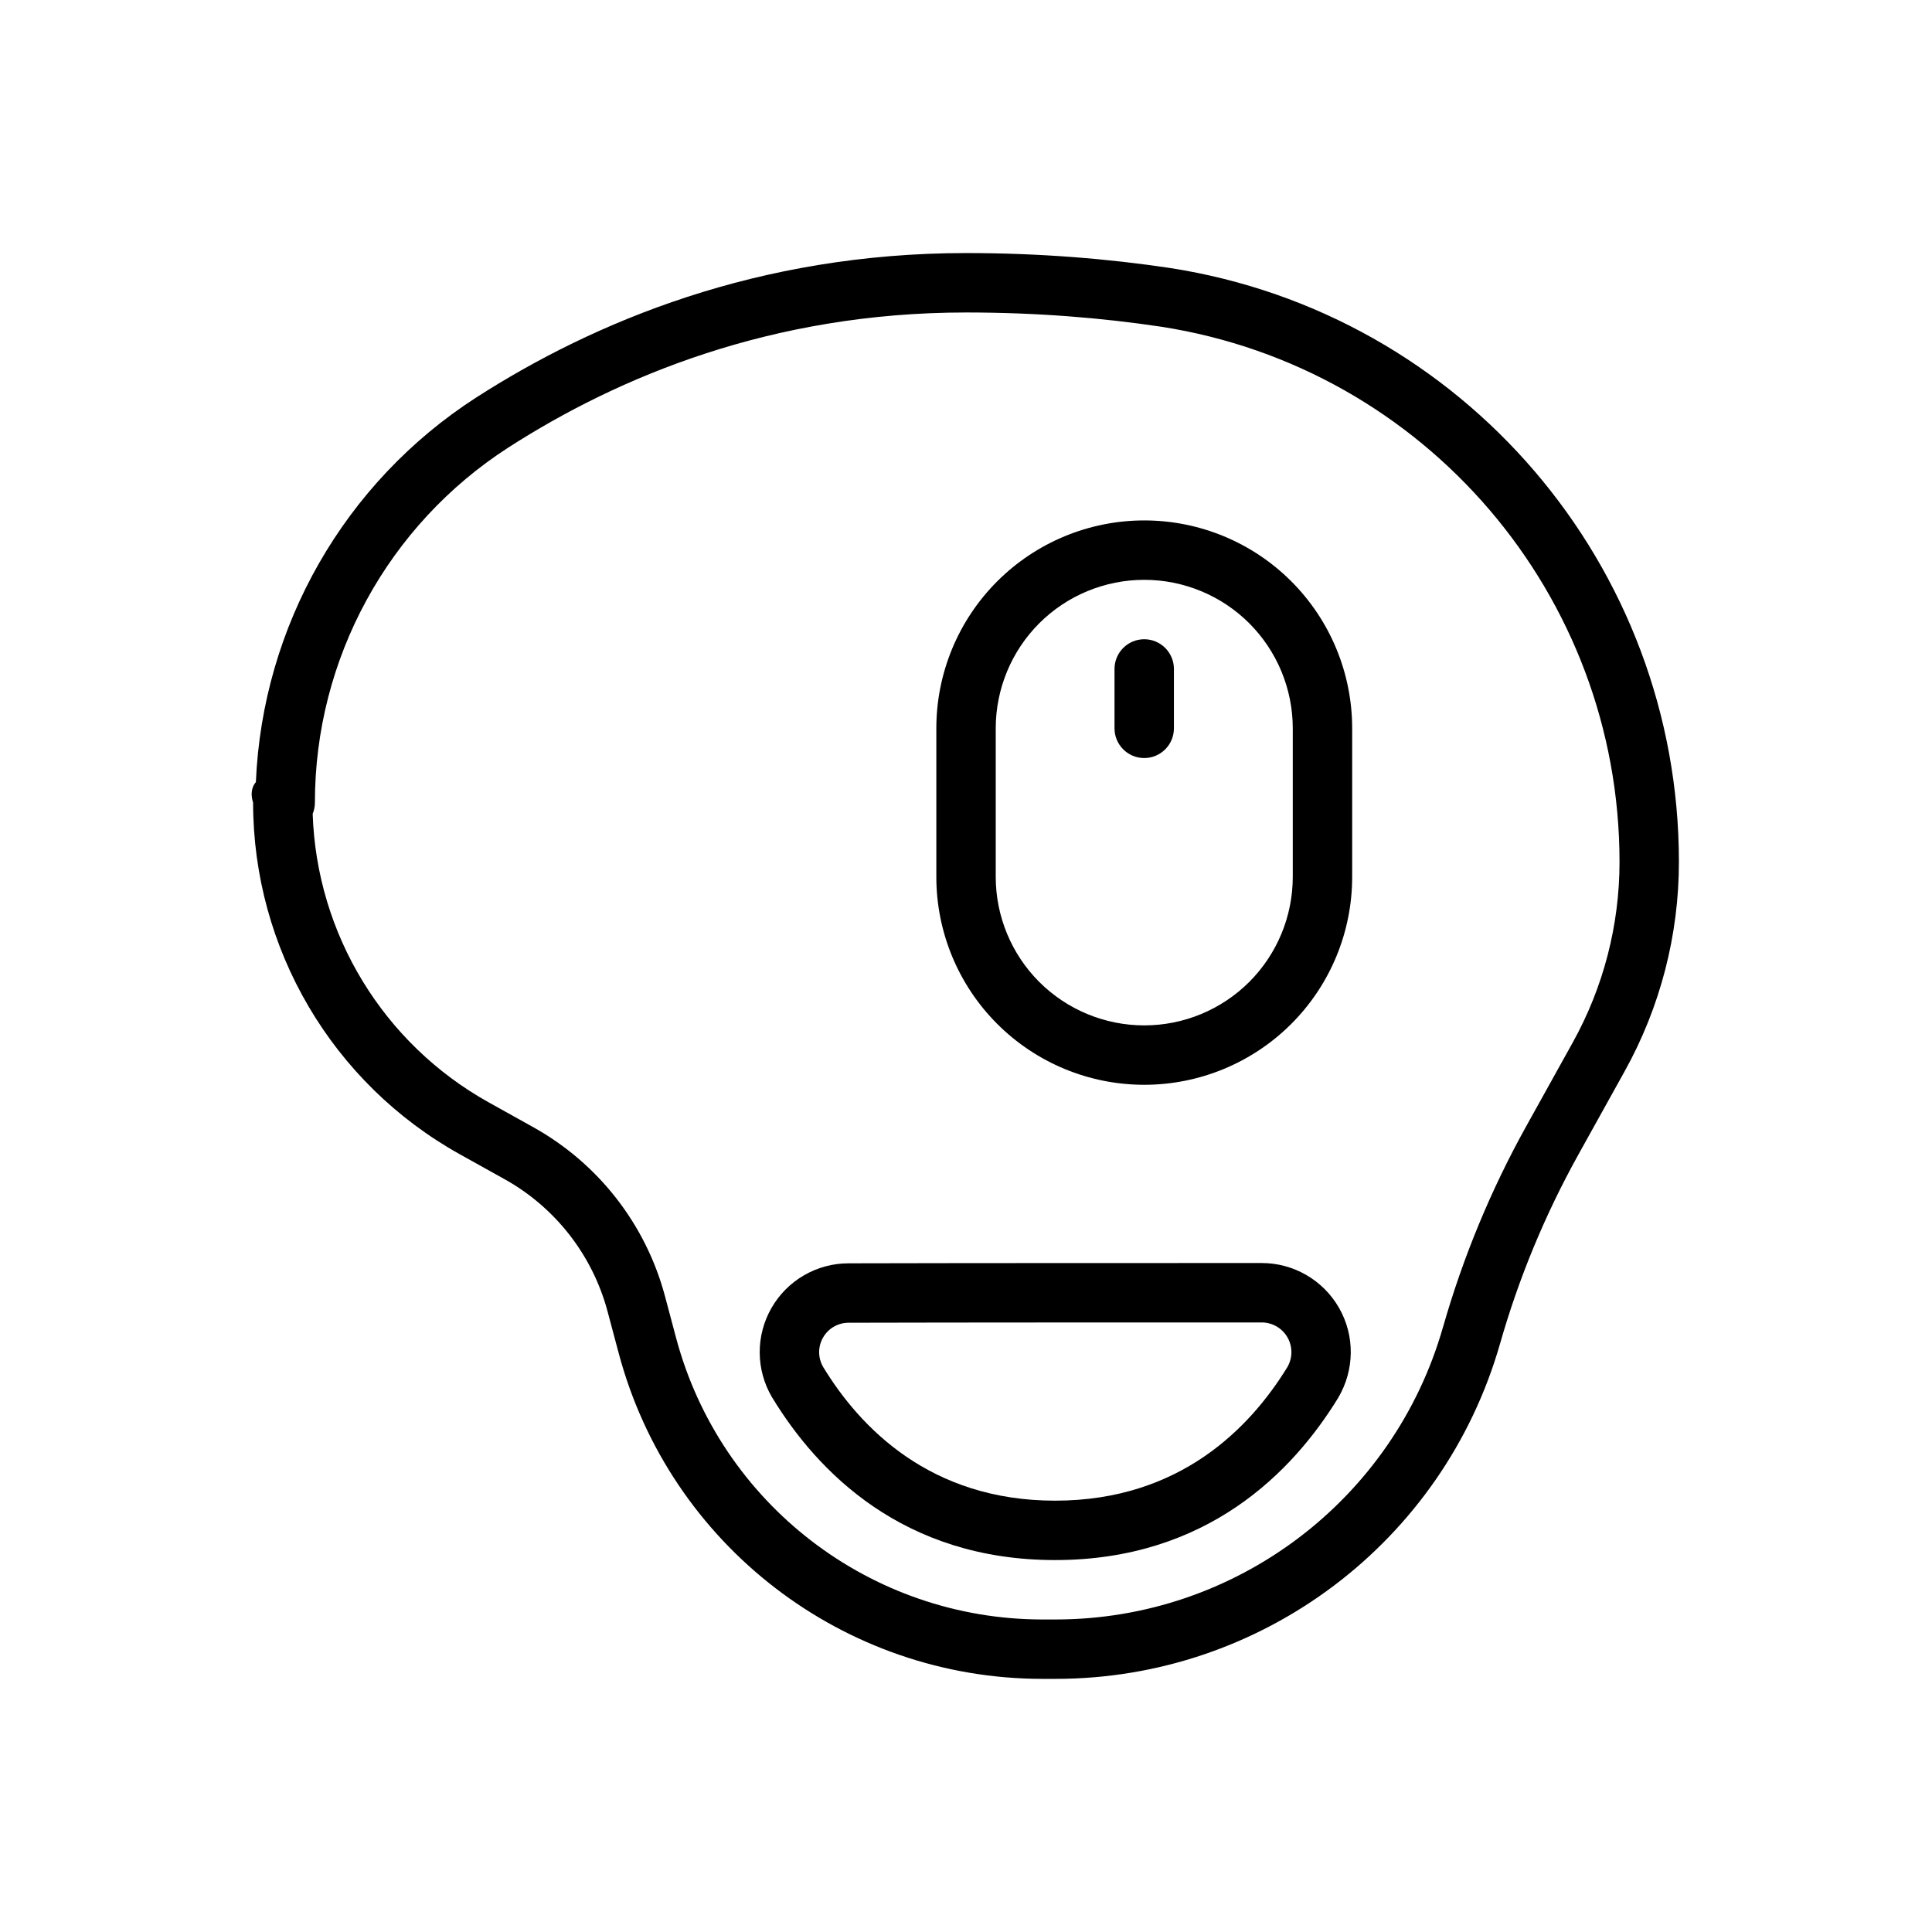
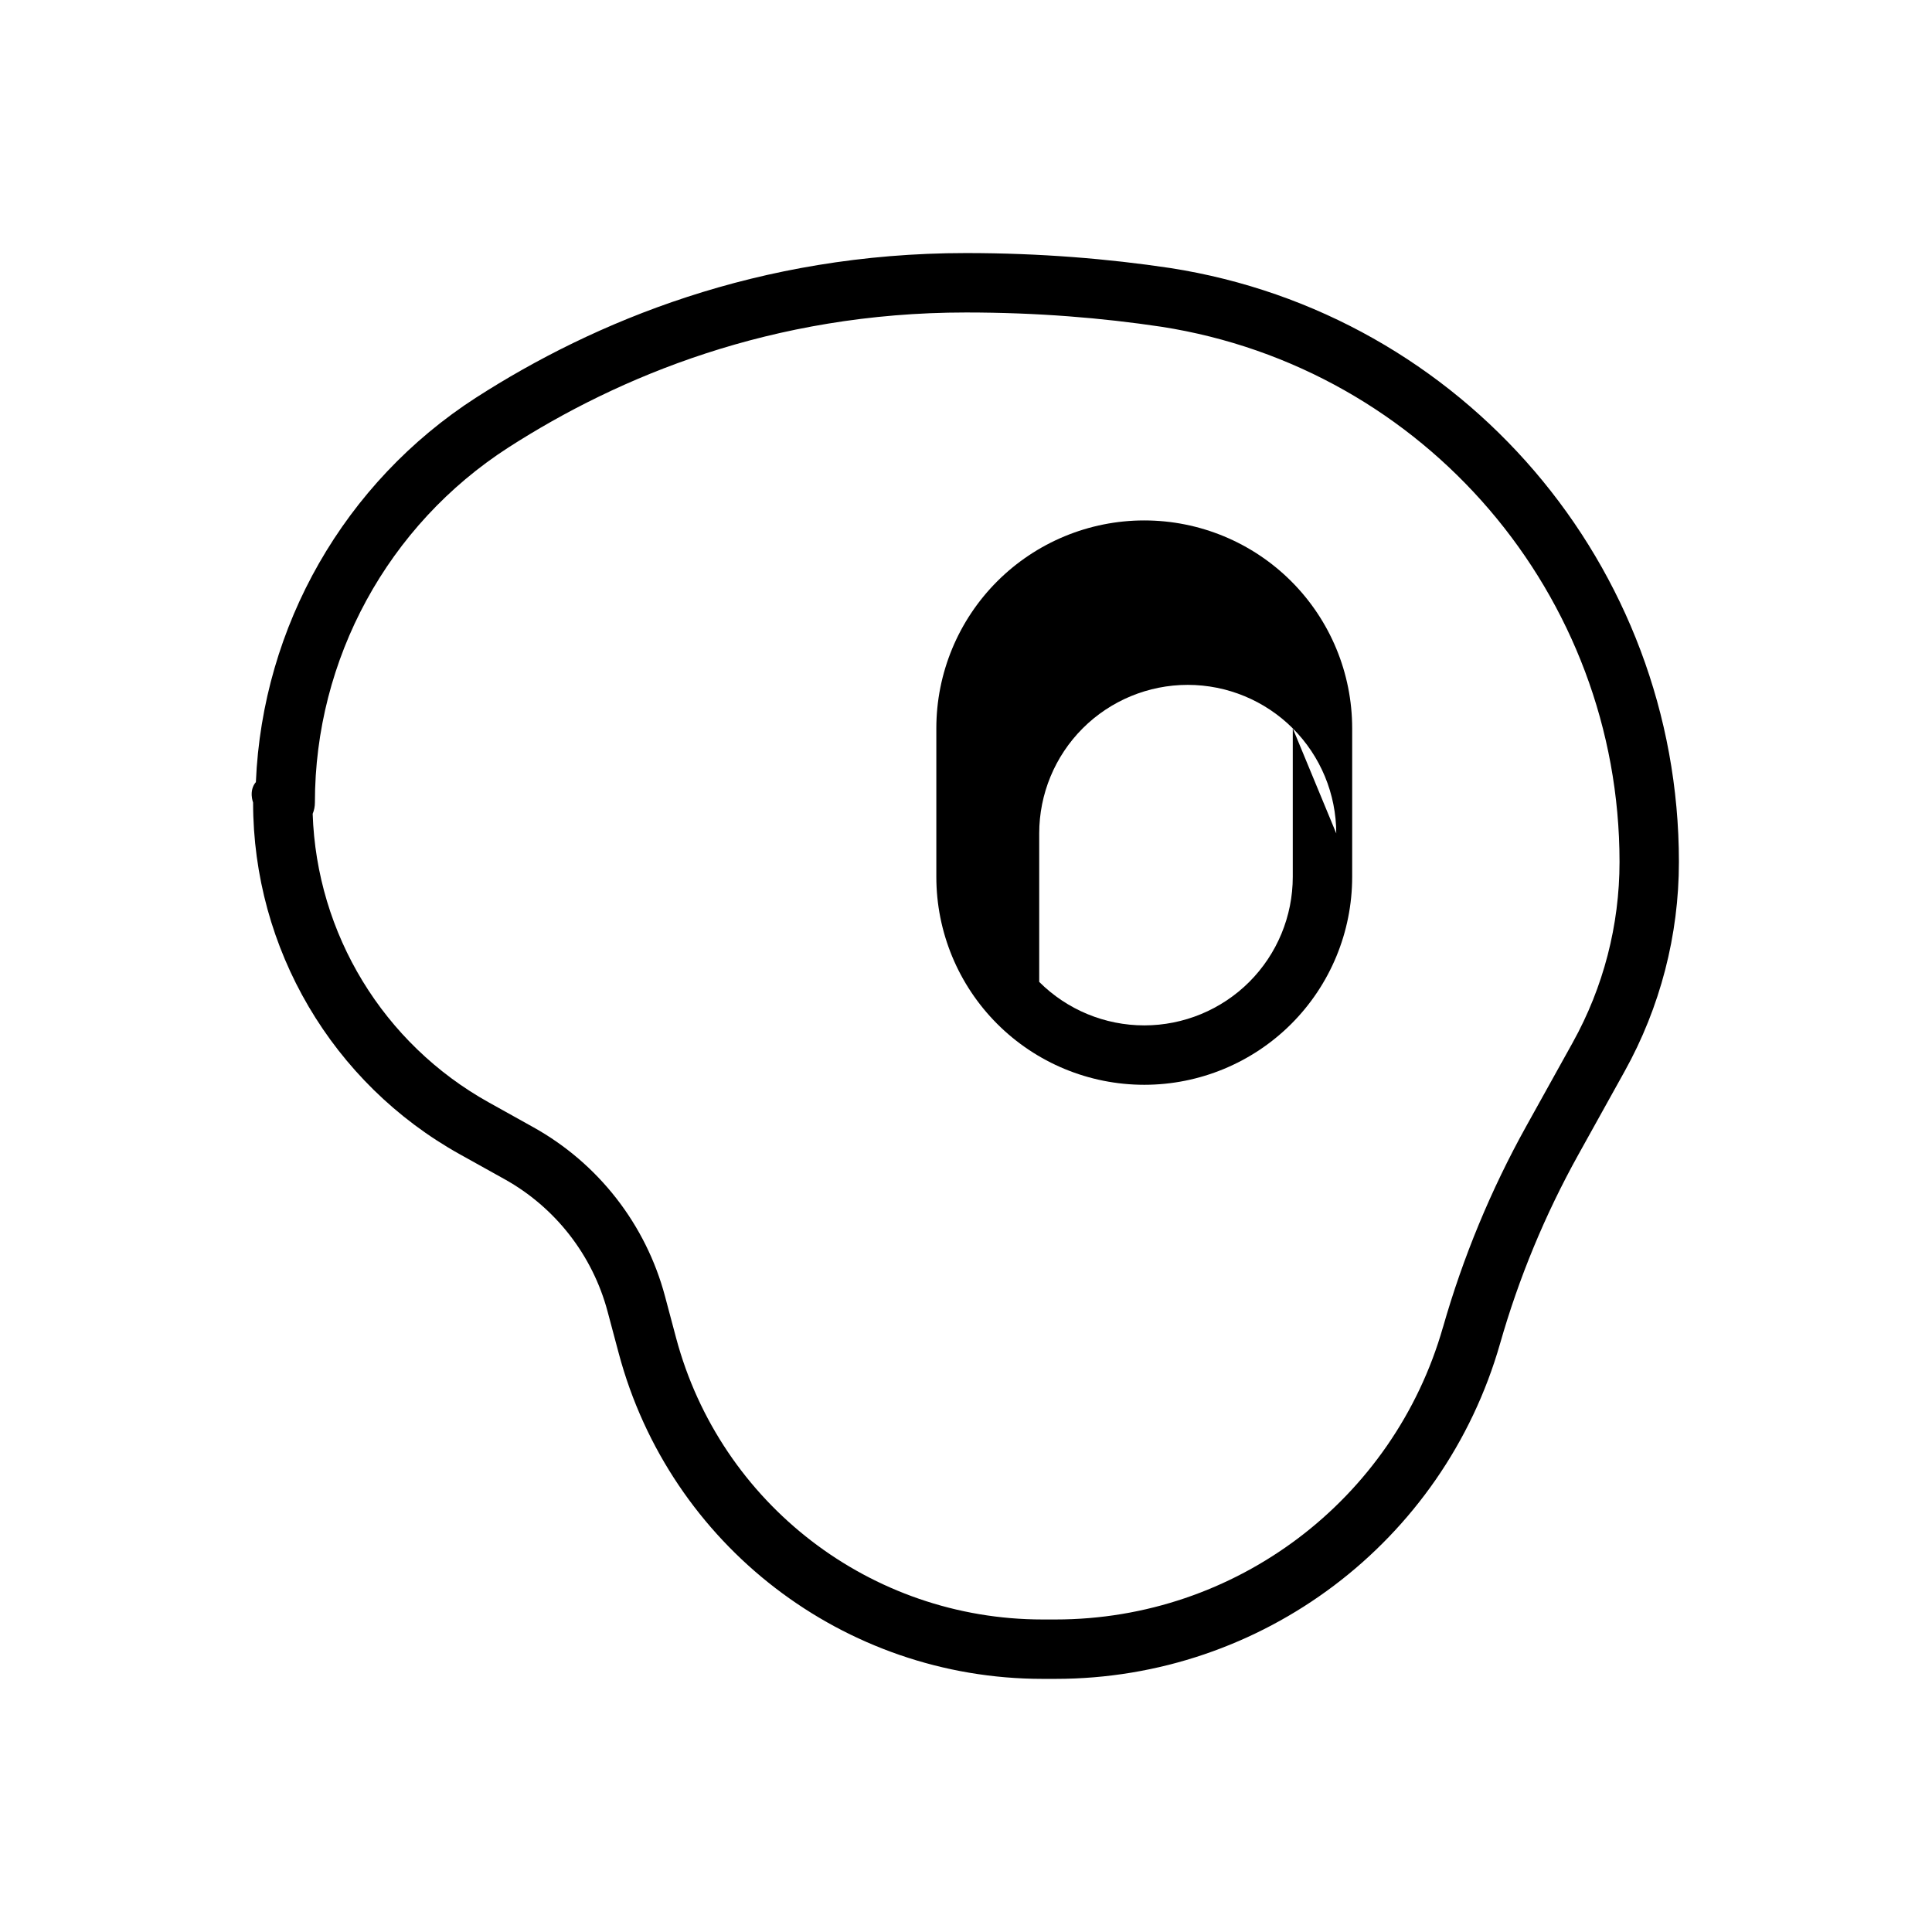
<svg xmlns="http://www.w3.org/2000/svg" fill="#000000" width="800px" height="800px" version="1.1" viewBox="144 144 512 512">
  <g fill-rule="evenodd">
    <path d="m211.81 351.26c1.746-41.328 23.449-79.398 58.41-101.93h0.008c31.148-20.02 74.652-38.266 129.77-38.266 19.711 0 37.723 1.512 54.152 3.969 77.578 12.082 134.78 78.887 134.78 157.39 0 19.422-4.953 38.52-14.383 55.488-3.969 7.148-8.32 14.98-12.305 22.152-8.785 15.824-15.734 32.59-20.703 49.996-15.035 52.594-63.109 88.859-117.81 88.859h-3.426c-52.672 0-98.77-35.418-112.34-86.309-1.031-3.856-2.023-7.574-2.953-11.066-3.977-14.902-13.832-27.559-27.309-35.055-3.746-2.086-7.731-4.305-11.809-6.574-33.844-18.828-54.82-54.523-54.82-93.242 0-0.008-1.219-3.109 0.738-5.414zm15.051 8.367c1.031 31.867 18.703 60.961 46.688 76.531 4.078 2.273 8.062 4.488 11.801 6.574 17.207 9.582 29.797 25.734 34.875 44.762 0.93 3.496 1.922 7.211 2.945 11.059 11.738 44.004 51.594 74.625 97.133 74.625h3.426c47.672 0 89.574-31.605 102.67-77.445h0.008c5.297-18.555 12.707-36.441 22.082-53.309 3.984-7.18 8.336-15.004 12.305-22.152 8.133-14.633 12.398-31.102 12.398-47.848 0-70.754-51.547-130.95-121.4-141.83-15.688-2.348-32.922-3.785-51.781-3.785-51.508 0-92.148 17.059-121.25 35.762-31.977 20.602-51.309 56.047-51.309 94.102 0 1.039-0.195 2.039-0.574 2.953z" />
-     <path d="m348.64 514.36c11.91 19.609 34.637 43.074 74.973 43.074 40.32 0 63.047-23.449 75.027-43.004 4.367-7.414 4.434-16.469 0.219-23.828-4.211-7.352-12.035-11.895-20.516-11.887-29.652 0-79.84 0-109.49 0.078-8.422 0-16.223 4.527-20.414 11.855-4.195 7.328-4.141 16.344 0.141 23.625l0.055 0.086zm13.5-8.102c9.793 16.09 28.387 35.434 61.473 35.434 33.148 0 51.75-19.414 61.535-35.367 1.434-2.434 1.449-5.449 0.047-7.902-1.402-2.449-4.016-3.961-6.84-3.961-29.645 0-79.812 0-109.48 0.078-2.793 0-5.375 1.496-6.762 3.93-1.387 2.418-1.371 5.383 0.031 7.793z" />
-     <path d="m502.34 337.02c0-14.617-5.801-28.629-16.137-38.965-10.336-10.336-24.348-16.137-38.965-16.137s-28.629 5.809-38.965 16.137c-10.336 10.336-16.137 24.348-16.137 38.965v39.359c0 14.617 5.801 28.629 16.137 38.965 10.336 10.336 24.348 16.137 38.965 16.137s28.629-5.809 38.965-16.137c10.336-10.336 16.137-24.348 16.137-38.965zm-15.742 0v39.359c0 10.438-4.148 20.453-11.523 27.836-7.383 7.375-17.398 11.523-27.836 11.523s-20.453-4.148-27.836-11.523c-7.375-7.383-11.523-17.398-11.523-27.836v-39.359c0-10.438 4.148-20.453 11.523-27.836 7.383-7.375 17.398-11.523 27.836-11.523s20.453 4.148 27.836 11.523c7.375 7.383 11.523 17.398 11.523 27.836z" />
-     <path d="m455.1 337.02v-15.742c0-4.344-3.527-7.871-7.871-7.871s-7.871 3.527-7.871 7.871v15.742c0 4.344 3.527 7.871 7.871 7.871s7.871-3.527 7.871-7.871z" />
+     <path d="m502.34 337.02c0-14.617-5.801-28.629-16.137-38.965-10.336-10.336-24.348-16.137-38.965-16.137s-28.629 5.809-38.965 16.137c-10.336 10.336-16.137 24.348-16.137 38.965v39.359c0 14.617 5.801 28.629 16.137 38.965 10.336 10.336 24.348 16.137 38.965 16.137s28.629-5.809 38.965-16.137c10.336-10.336 16.137-24.348 16.137-38.965zm-15.742 0v39.359c0 10.438-4.148 20.453-11.523 27.836-7.383 7.375-17.398 11.523-27.836 11.523s-20.453-4.148-27.836-11.523v-39.359c0-10.438 4.148-20.453 11.523-27.836 7.383-7.375 17.398-11.523 27.836-11.523s20.453 4.148 27.836 11.523c7.375 7.383 11.523 17.398 11.523 27.836z" />
  </g>
</svg>